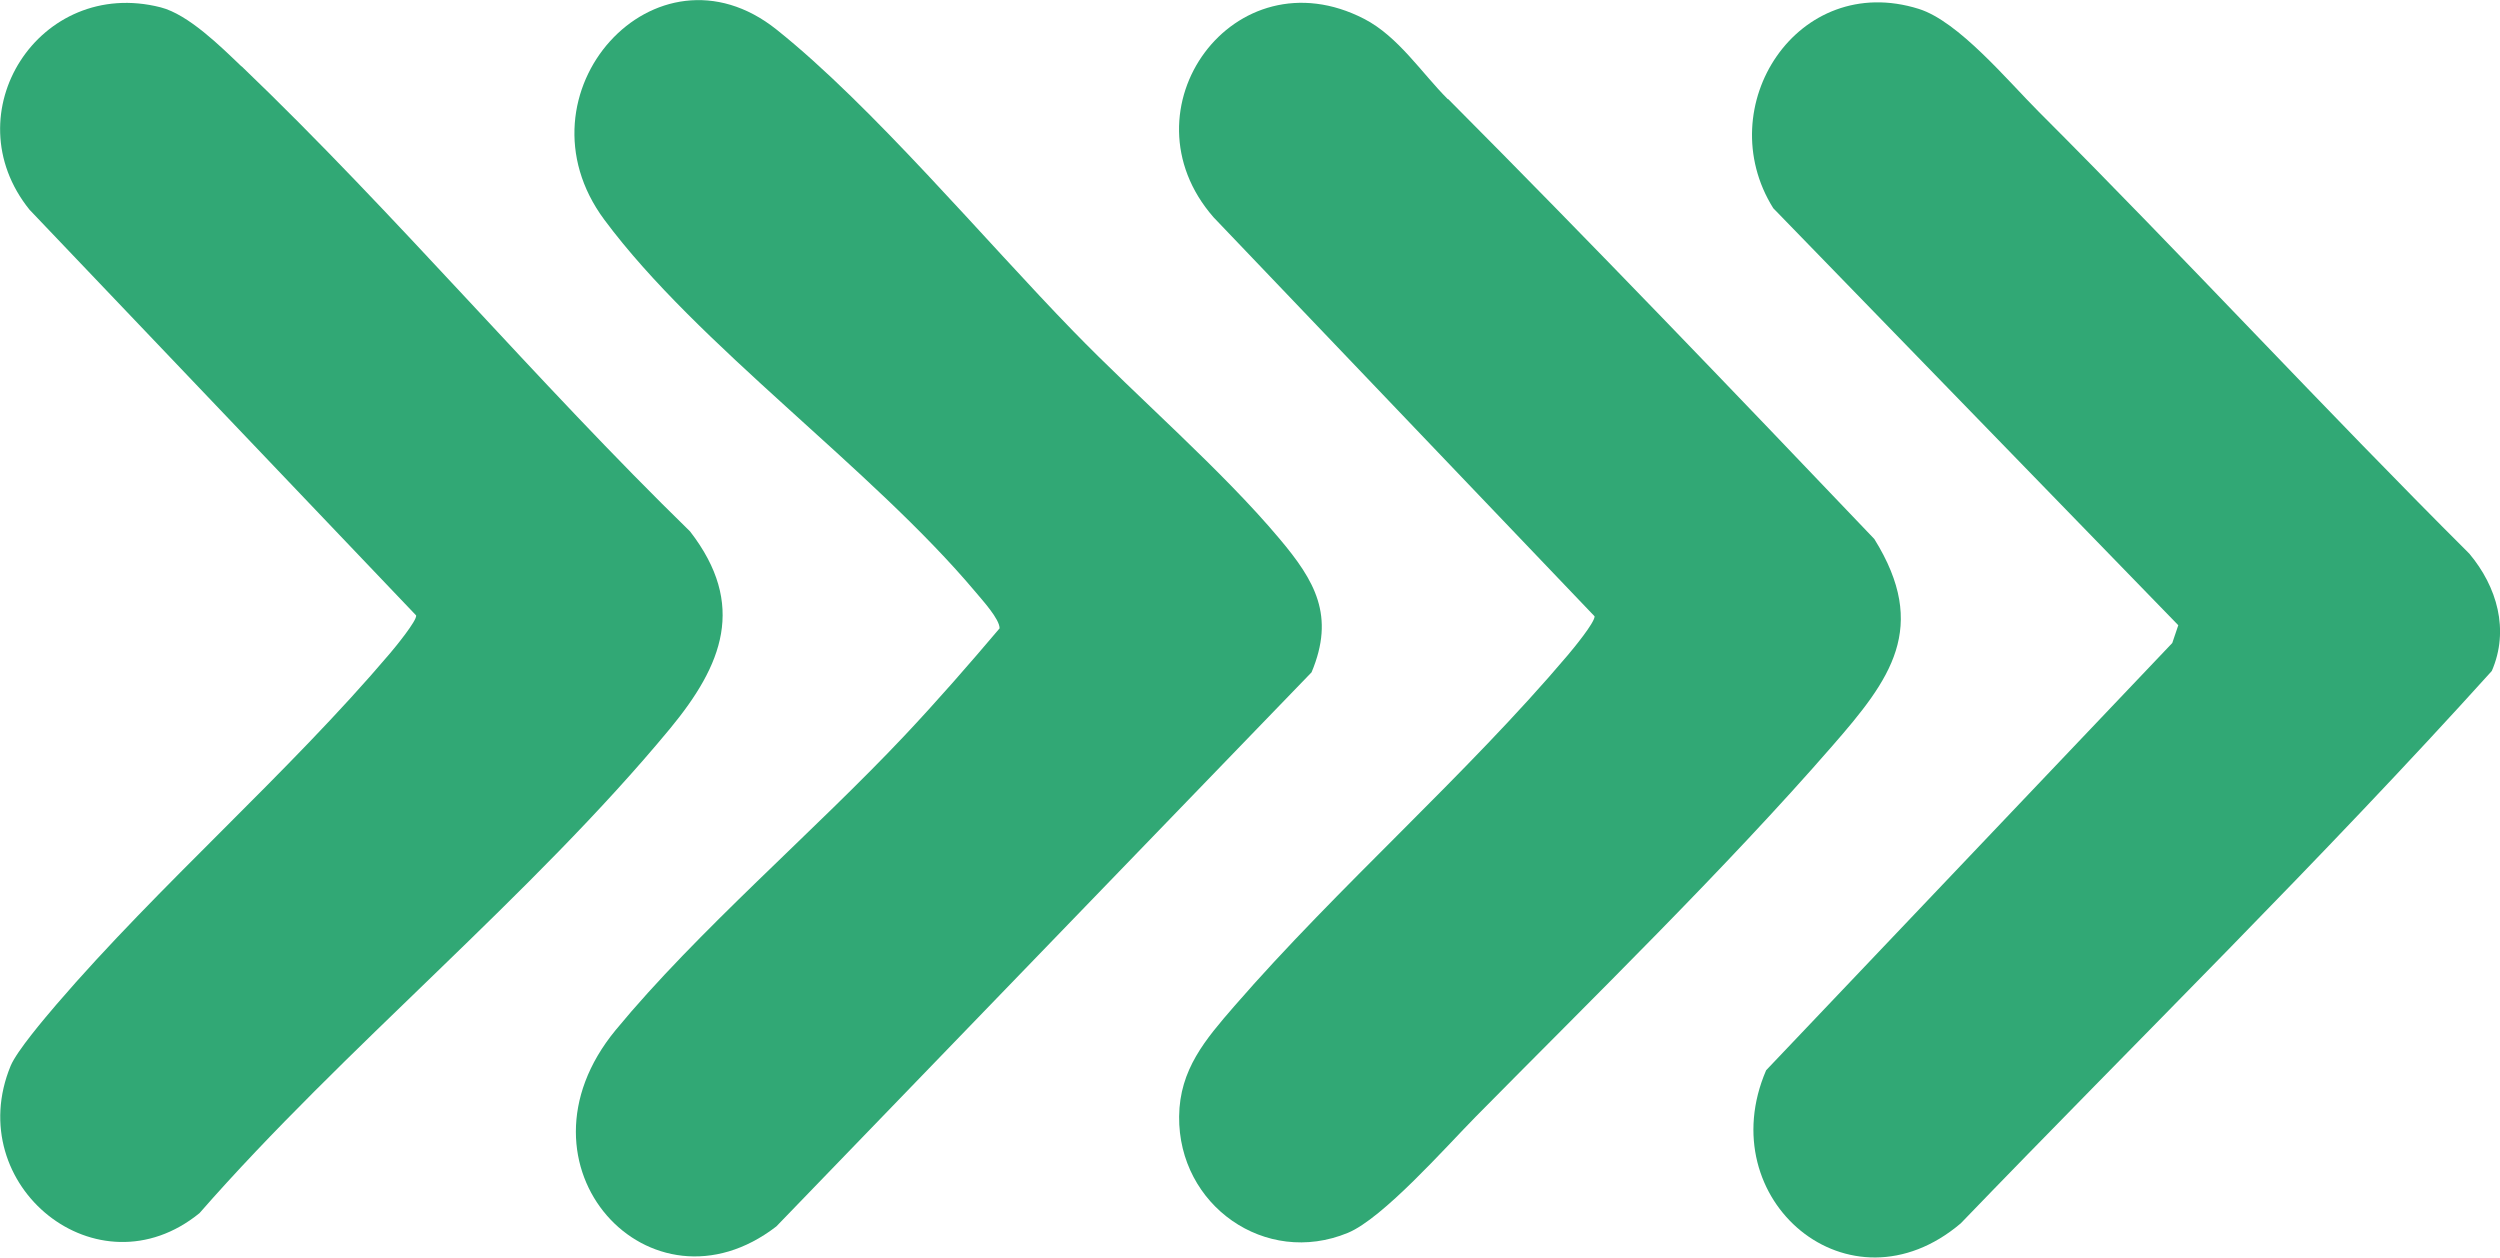
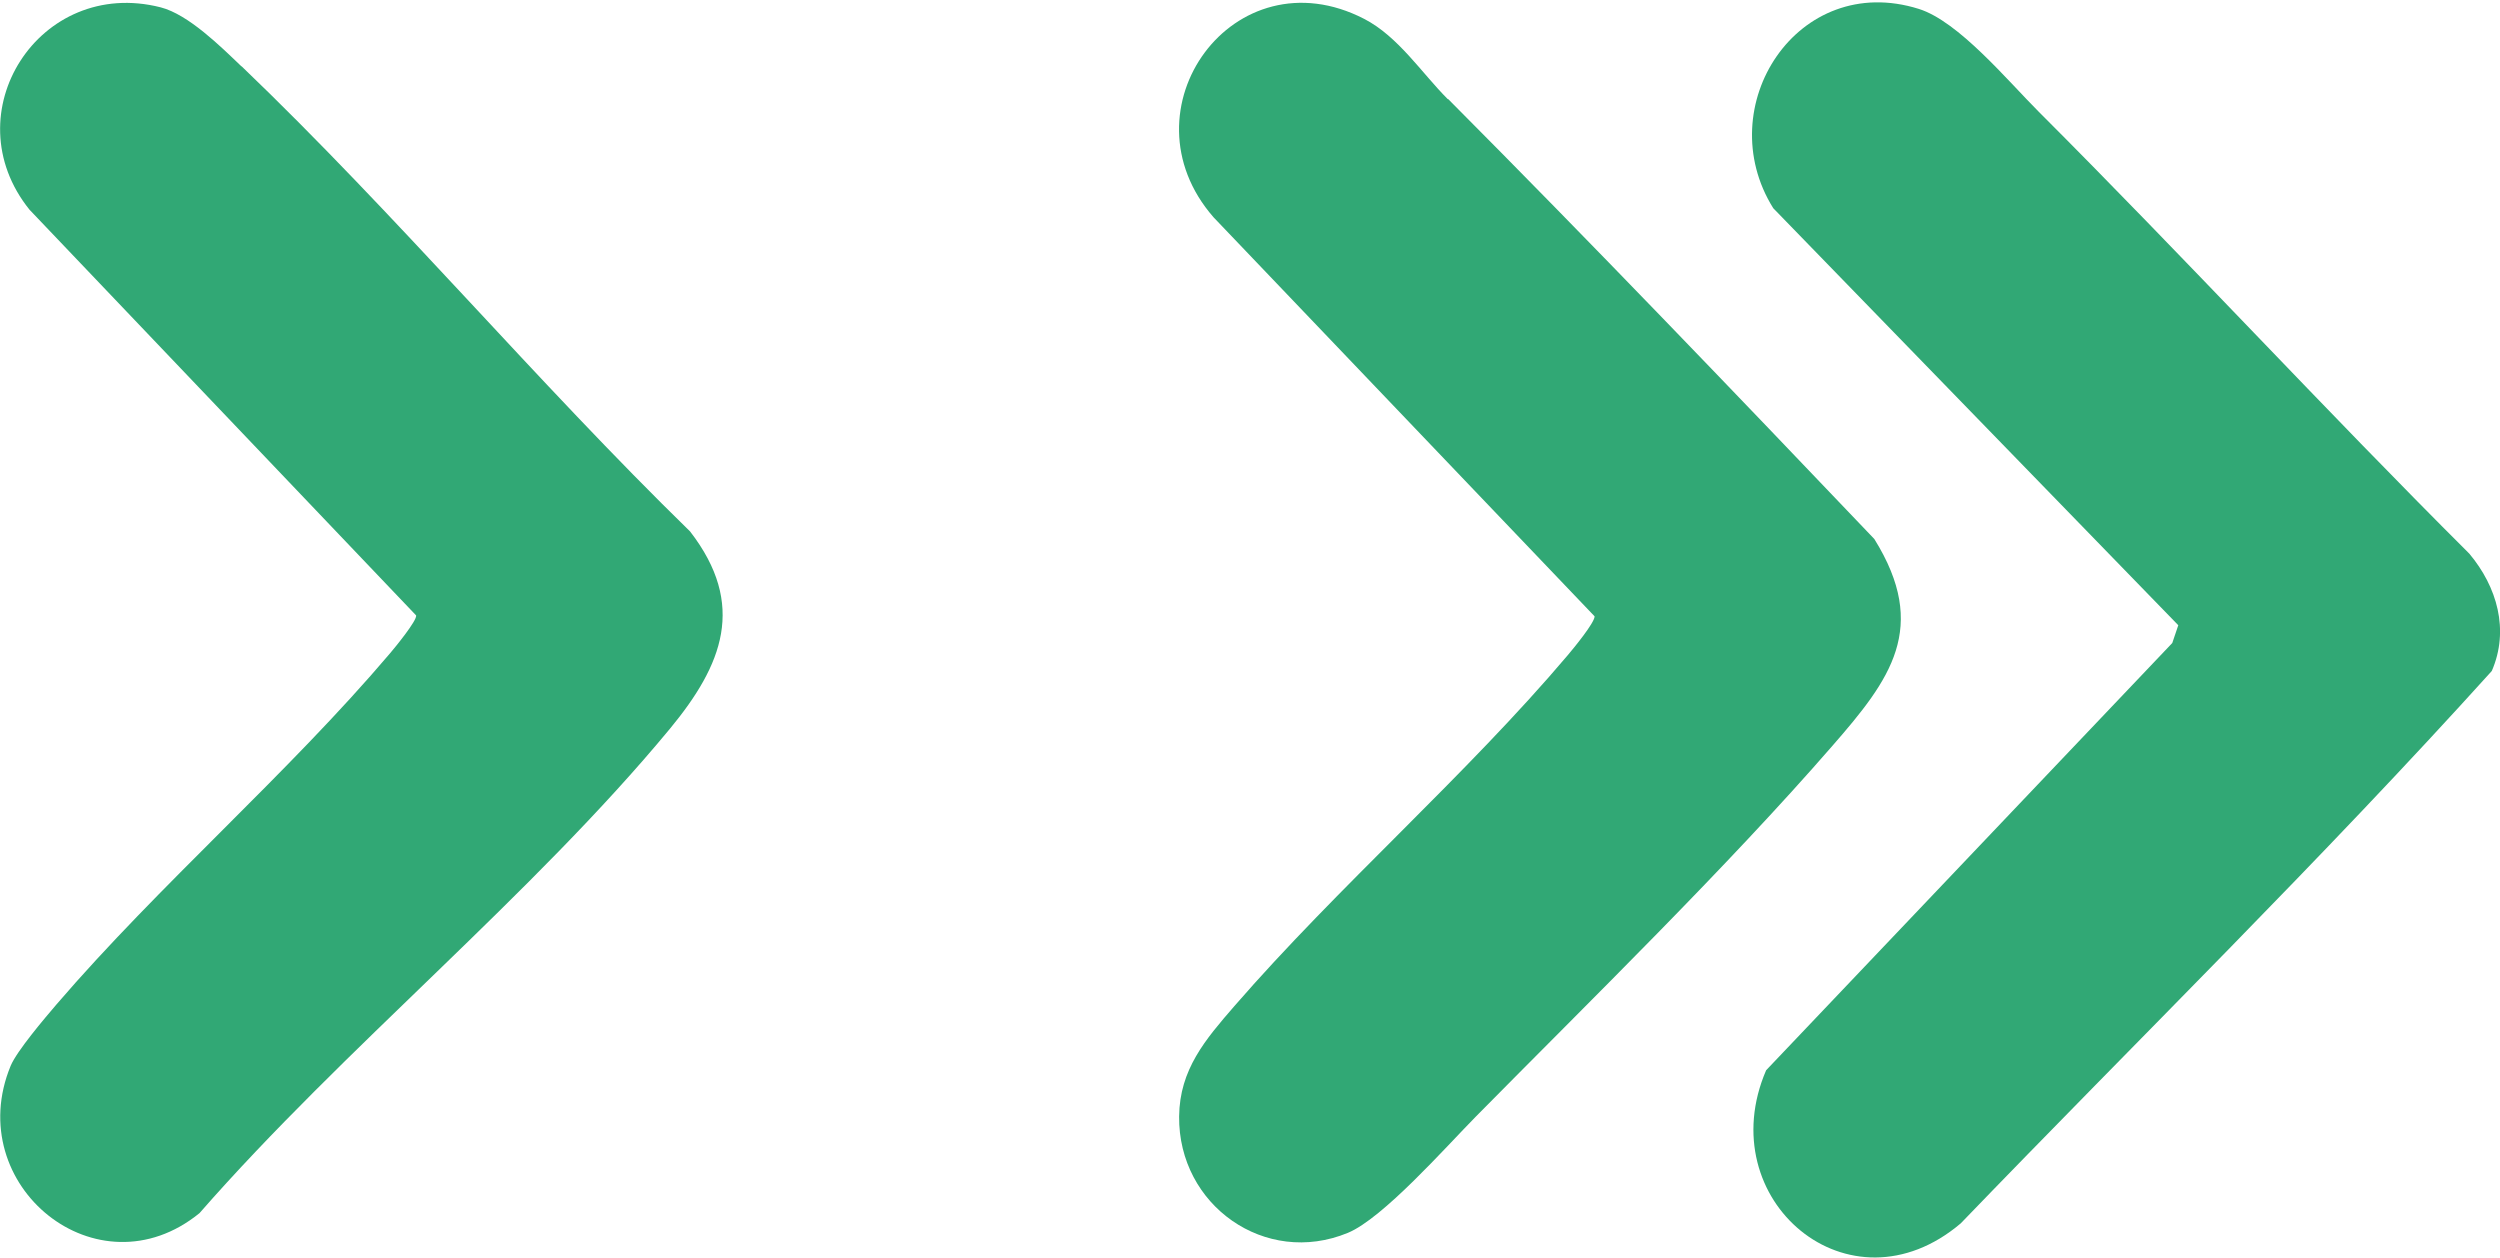
<svg xmlns="http://www.w3.org/2000/svg" id="Ebene_1" version="1.1" viewBox="0 0 112.52 56.6">
  <defs>
    <style>
      .st0 {
        fill: #31a875;
      }
    </style>
  </defs>
  <path class="st0" d="M91.77,5.04c6.54,6.54,12.82,13.35,19.37,19.88,1.25,1.49,1.81,3.44,1.01,5.28-7.68,8.51-15.93,16.59-23.9,24.86-5.01,4.25-11.27-1.06-8.76-6.89l18.28-19.23.27-.8-18.23-18.77c-2.86-4.58,1.1-10.68,6.55-8.97,1.79.56,4,3.23,5.41,4.64Z" />
-   <path class="st0" d="M48.31,14.91c2.9,2.99,6.68,6.24,9.28,9.34,1.59,1.89,2.51,3.46,1.44,6.01l-24.09,24.94c-5.65,4.36-12.27-2.72-7.23-8.84,3.67-4.45,8.96-8.96,13-13.25,1.46-1.55,2.9-3.2,4.28-4.83,0-.42-.77-1.26-1.07-1.62-4.71-5.61-12.51-11.1-16.72-16.77s2.31-12.9,7.75-8.56c4.3,3.43,9.38,9.49,13.35,13.57Z" />
  <path class="st0" d="M10.87,2.98c6.98,6.69,13.26,14.18,20.19,20.94,2.55,3.3,1.46,6.01-.9,8.87-6.21,7.51-14.7,14.4-21.18,21.81-4.59,3.74-10.72-1.25-8.5-6.63.28-.67,1.53-2.14,2.06-2.76,4.63-5.39,10.41-10.38,15.01-15.8.24-.28,1.22-1.48,1.18-1.71L1.33,9.44C-2.17,5.1,1.77-1.06,7.23.33c1.25.32,2.71,1.77,3.64,2.66Z" />
  <path class="st0" d="M65.18,4.46c6.48,6.51,12.84,13.15,19.18,19.8,2.48,3.99.72,6.32-1.88,9.3-4.78,5.5-10.88,11.45-16.06,16.7-1.35,1.37-4.18,4.58-5.76,5.23-3.71,1.53-7.63-1.24-7.59-5.24.02-2.12,1.19-3.47,2.48-4.96,4.66-5.37,10.44-10.4,15.01-15.8.27-.32,1.21-1.46,1.21-1.75l-17.15-17.96c-4.24-4.85.92-11.95,6.78-8.93,1.53.79,2.59,2.44,3.76,3.61Z" />
</svg>